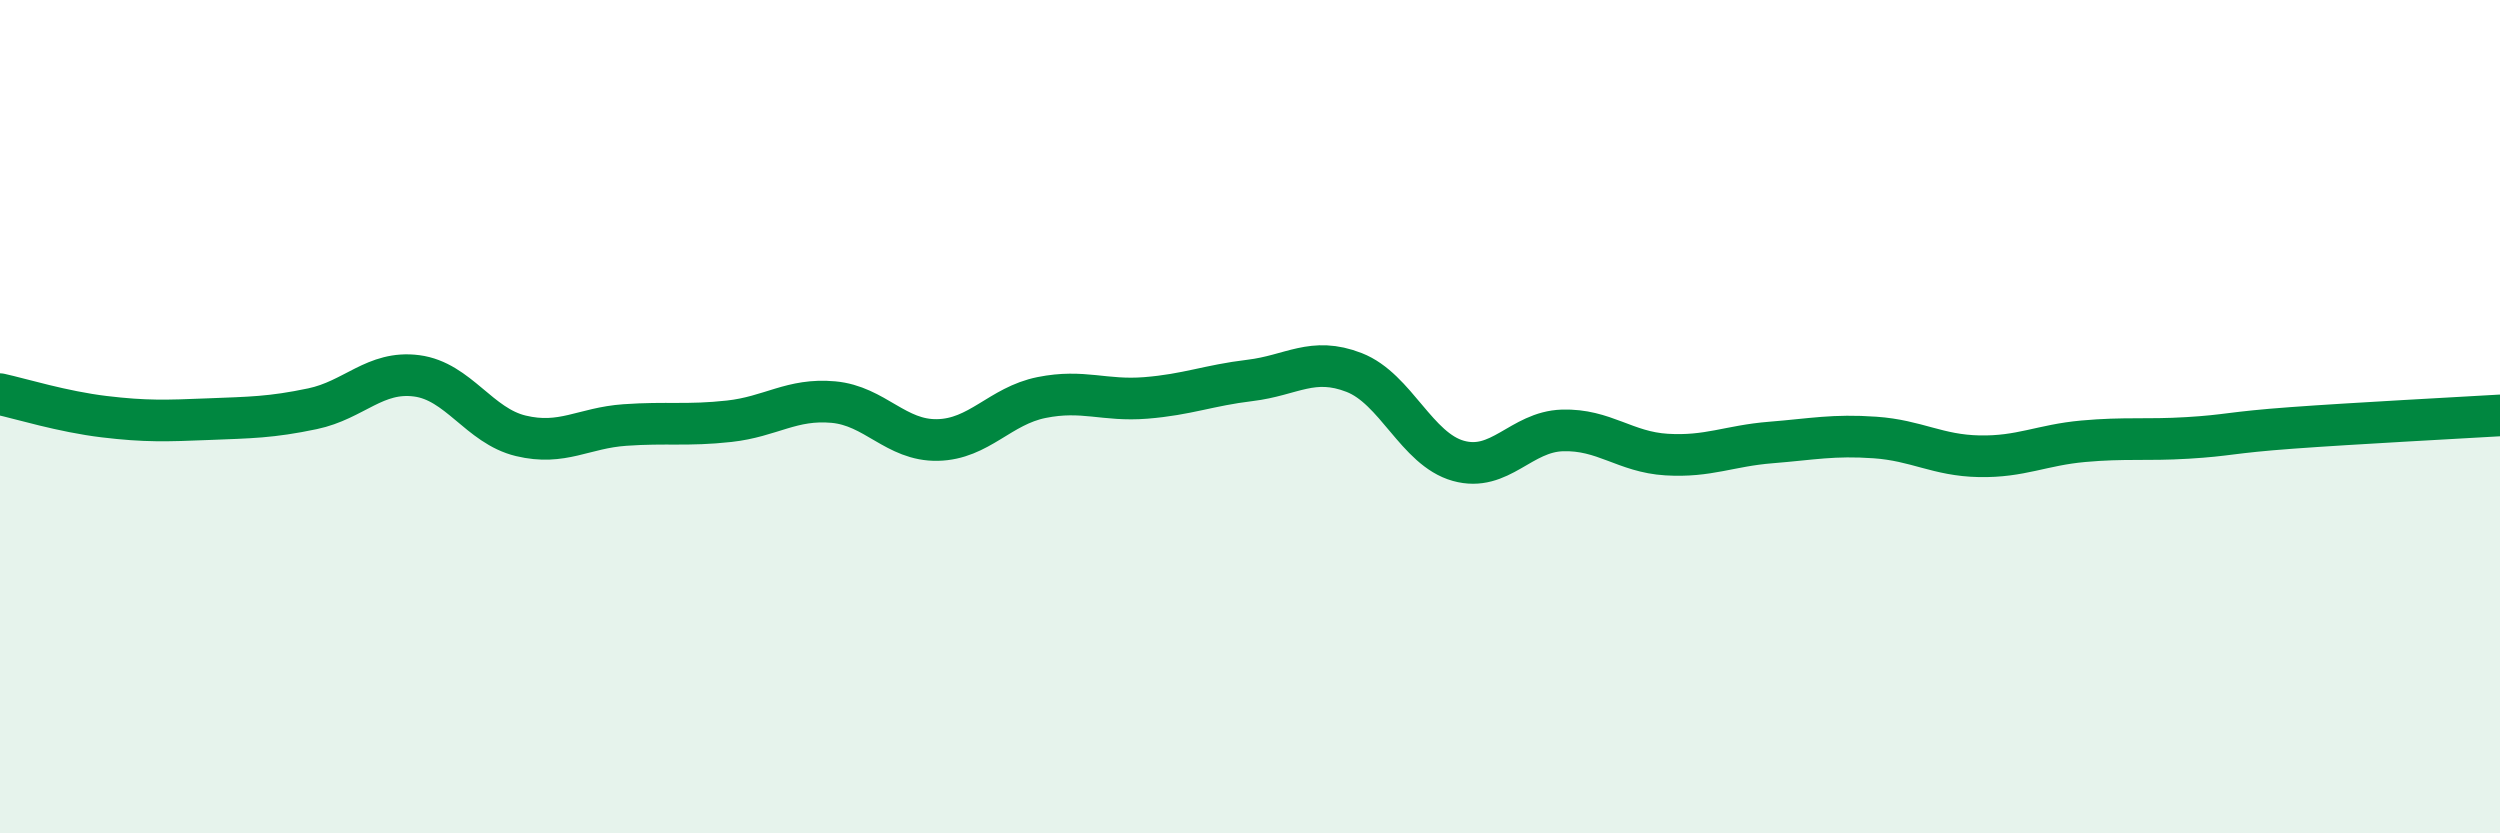
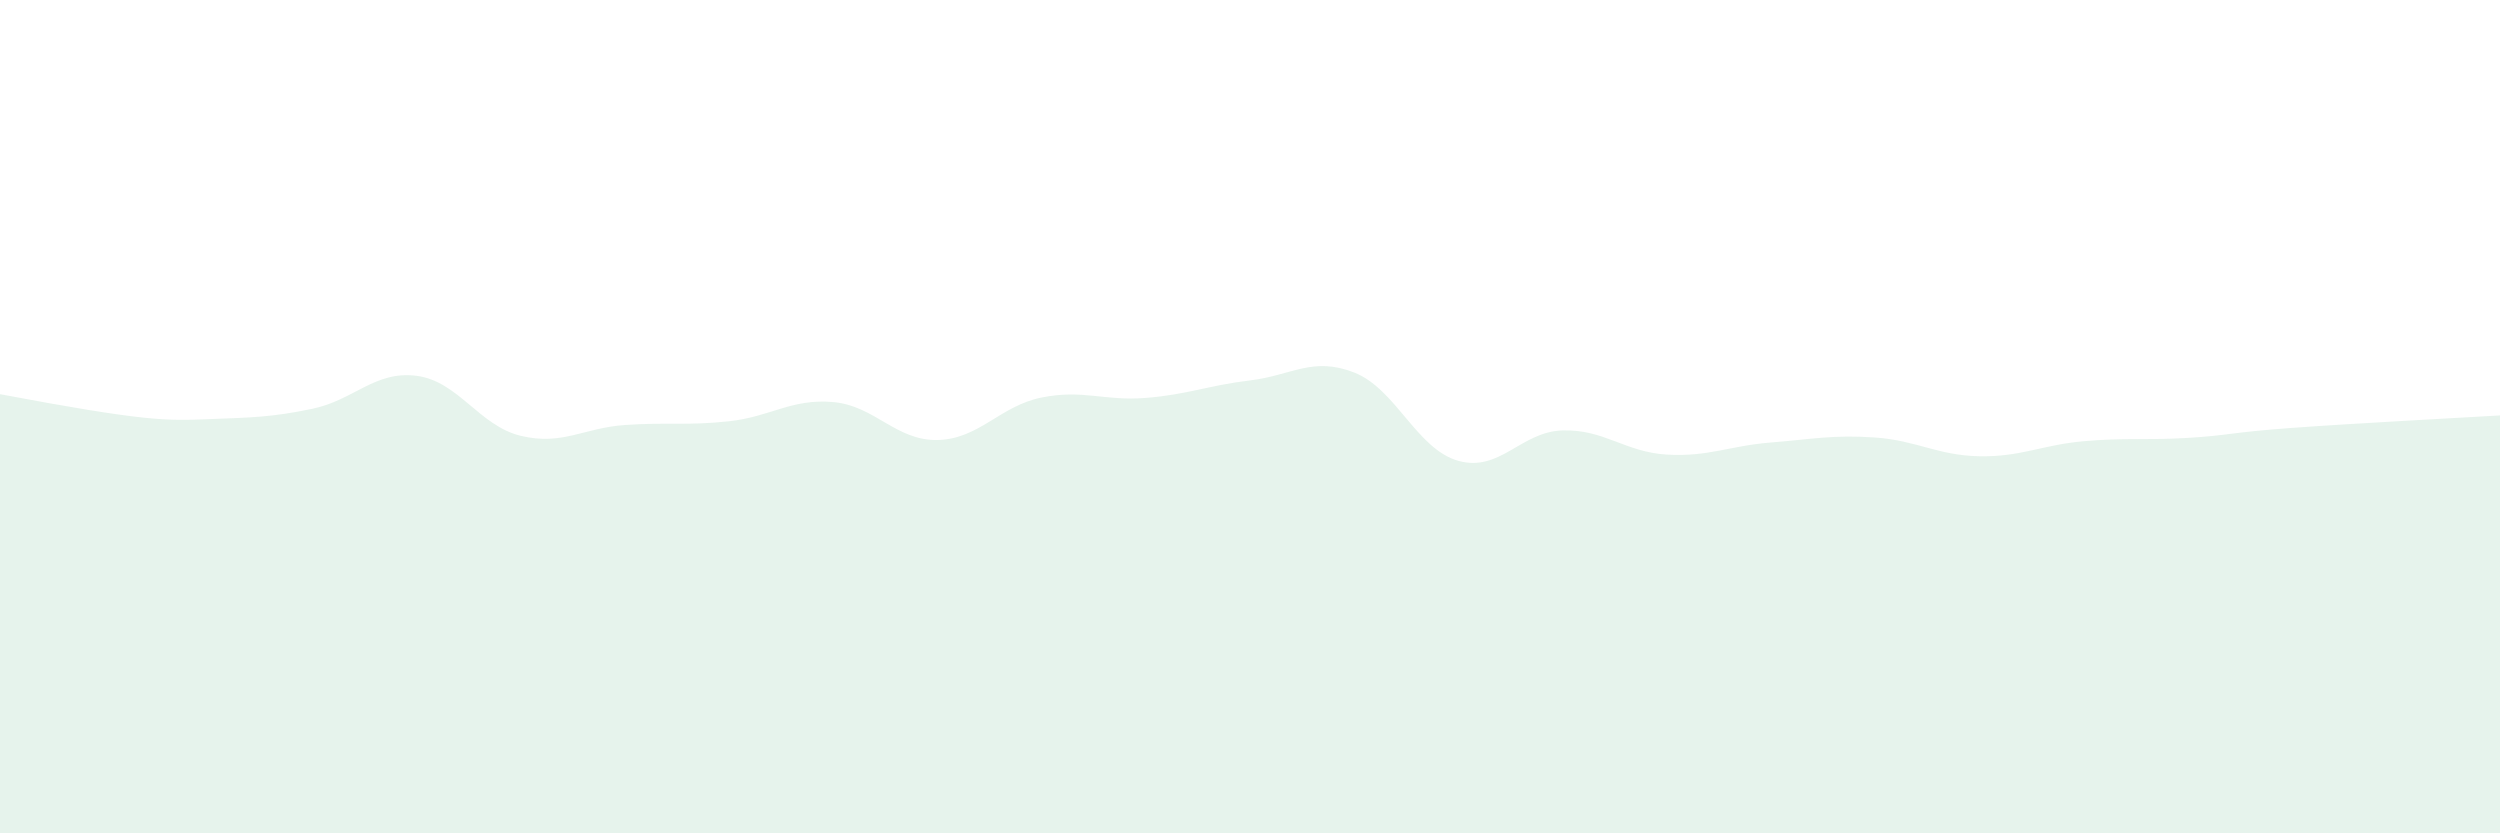
<svg xmlns="http://www.w3.org/2000/svg" width="60" height="20" viewBox="0 0 60 20">
-   <path d="M 0,9.46 C 0.5,9.57 1.5,9.88 2.5,10 C 3.5,10.12 4,10.1 5,10.06 C 6,10.02 6.5,10.02 7.5,9.81 C 8.5,9.6 9,8.89 10,9.02 C 11,9.15 11.5,10.22 12.5,10.46 C 13.5,10.7 14,10.27 15,10.2 C 16,10.13 16.5,10.22 17.5,10.11 C 18.5,10 19,9.56 20,9.65 C 21,9.74 21.5,10.58 22.5,10.56 C 23.5,10.54 24,9.74 25,9.54 C 26,9.34 26.5,9.63 27.5,9.55 C 28.5,9.47 29,9.25 30,9.13 C 31,9.01 31.5,8.55 32.5,8.94 C 33.5,9.33 34,10.78 35,11.06 C 36,11.34 36.5,10.36 37.5,10.33 C 38.5,10.3 39,10.85 40,10.91 C 41,10.97 41.5,10.7 42.5,10.62 C 43.5,10.54 44,10.43 45,10.5 C 46,10.57 46.5,10.93 47.5,10.95 C 48.5,10.97 49,10.68 50,10.59 C 51,10.5 51.5,10.57 52.5,10.51 C 53.5,10.45 53.5,10.38 55,10.27 C 56.5,10.16 59,10.03 60,9.97L60 20L0 20Z" fill="#008740" opacity="0.1" stroke-linecap="round" stroke-linejoin="round" />
-   <path d="M 0,9.46 C 0.5,9.57 1.5,9.88 2.5,10 C 3.5,10.12 4,10.1 5,10.06 C 6,10.02 6.5,10.02 7.5,9.81 C 8.5,9.6 9,8.89 10,9.02 C 11,9.15 11.5,10.22 12.5,10.46 C 13.5,10.7 14,10.27 15,10.2 C 16,10.13 16.5,10.22 17.5,10.11 C 18.5,10 19,9.56 20,9.65 C 21,9.74 21.5,10.58 22.5,10.56 C 23.5,10.54 24,9.74 25,9.54 C 26,9.34 26.5,9.63 27.5,9.55 C 28.5,9.47 29,9.25 30,9.13 C 31,9.01 31.5,8.55 32.5,8.94 C 33.5,9.33 34,10.78 35,11.06 C 36,11.34 36.5,10.36 37.5,10.33 C 38.5,10.3 39,10.85 40,10.91 C 41,10.97 41.5,10.7 42.5,10.62 C 43.5,10.54 44,10.43 45,10.5 C 46,10.57 46.5,10.93 47.5,10.95 C 48.5,10.97 49,10.68 50,10.59 C 51,10.5 51.5,10.57 52.5,10.51 C 53.5,10.45 53.5,10.38 55,10.27 C 56.5,10.16 59,10.03 60,9.97" stroke="#008740" stroke-width="1" fill="none" stroke-linecap="round" stroke-linejoin="round" />
+   <path d="M 0,9.46 C 3.5,10.12 4,10.1 5,10.06 C 6,10.02 6.5,10.02 7.5,9.81 C 8.5,9.6 9,8.89 10,9.02 C 11,9.15 11.5,10.22 12.5,10.46 C 13.5,10.7 14,10.27 15,10.2 C 16,10.13 16.5,10.22 17.5,10.11 C 18.5,10 19,9.56 20,9.65 C 21,9.74 21.5,10.58 22.5,10.56 C 23.5,10.54 24,9.74 25,9.54 C 26,9.34 26.5,9.63 27.5,9.55 C 28.5,9.47 29,9.25 30,9.13 C 31,9.01 31.5,8.55 32.5,8.94 C 33.5,9.33 34,10.78 35,11.06 C 36,11.34 36.5,10.36 37.5,10.33 C 38.5,10.3 39,10.85 40,10.91 C 41,10.97 41.5,10.7 42.5,10.62 C 43.5,10.54 44,10.43 45,10.5 C 46,10.57 46.5,10.93 47.5,10.95 C 48.5,10.97 49,10.68 50,10.59 C 51,10.5 51.5,10.57 52.5,10.51 C 53.5,10.45 53.5,10.38 55,10.27 C 56.5,10.16 59,10.03 60,9.97L60 20L0 20Z" fill="#008740" opacity="0.1" stroke-linecap="round" stroke-linejoin="round" />
</svg>